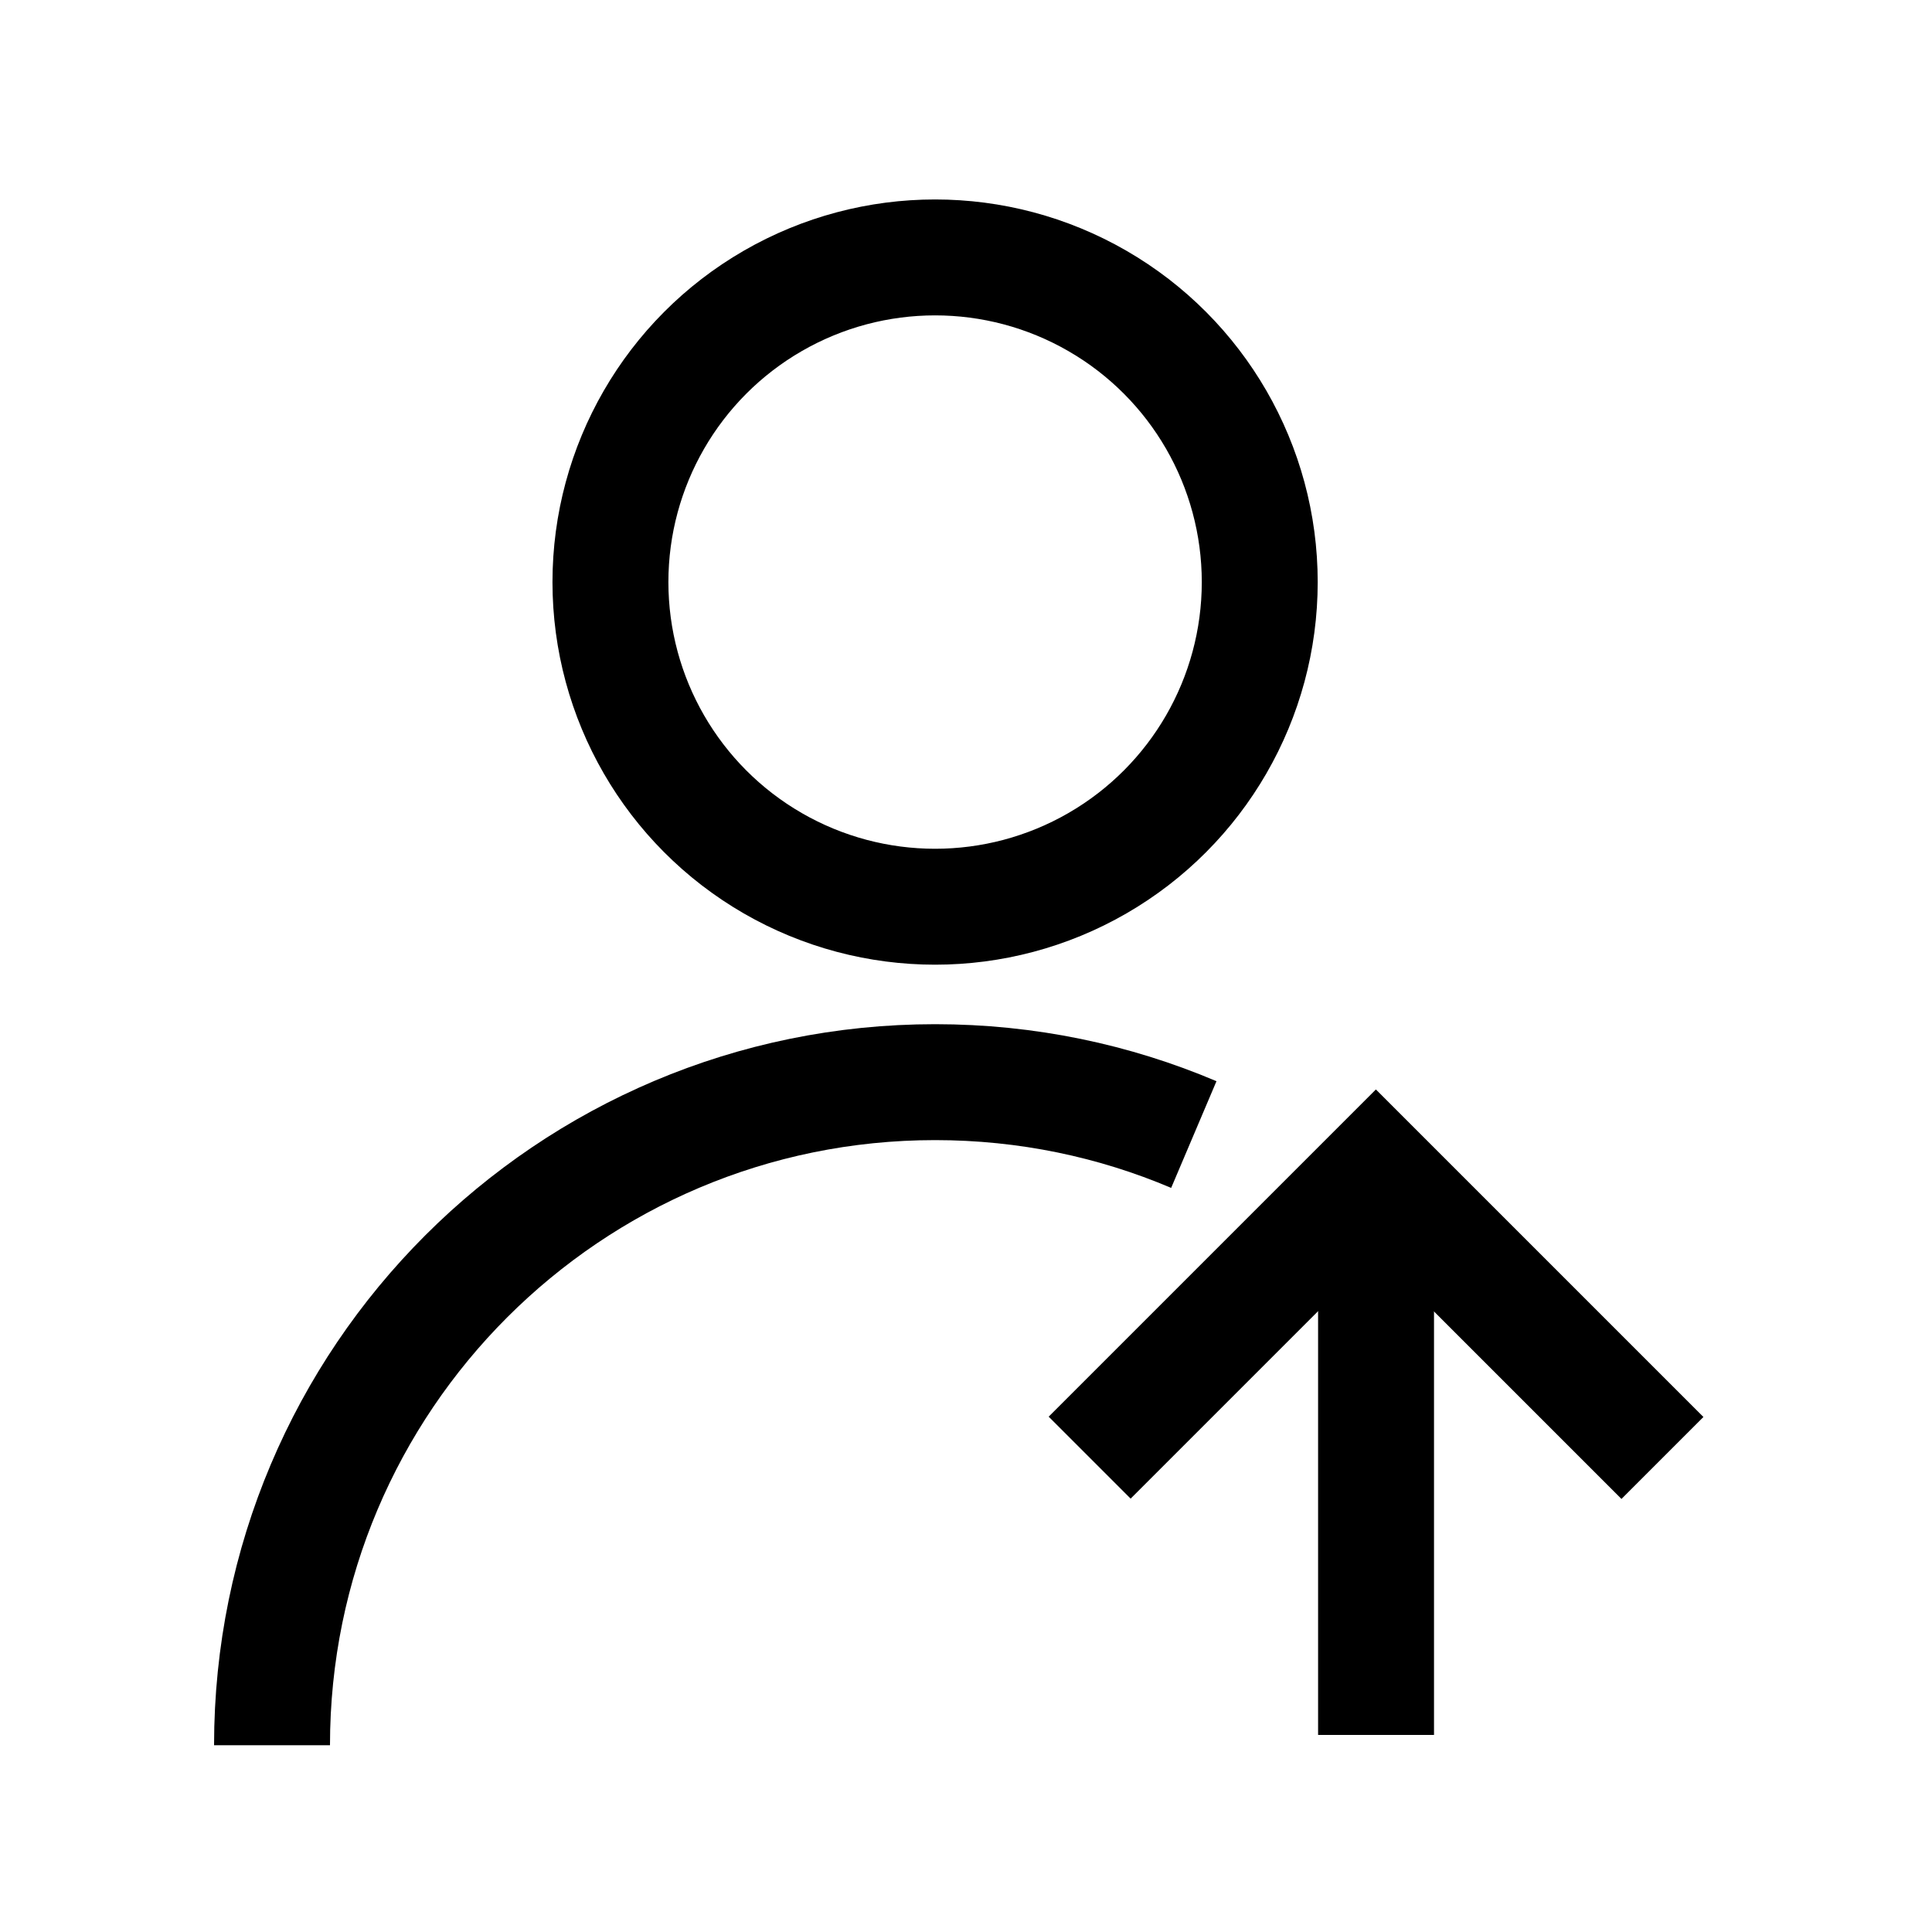
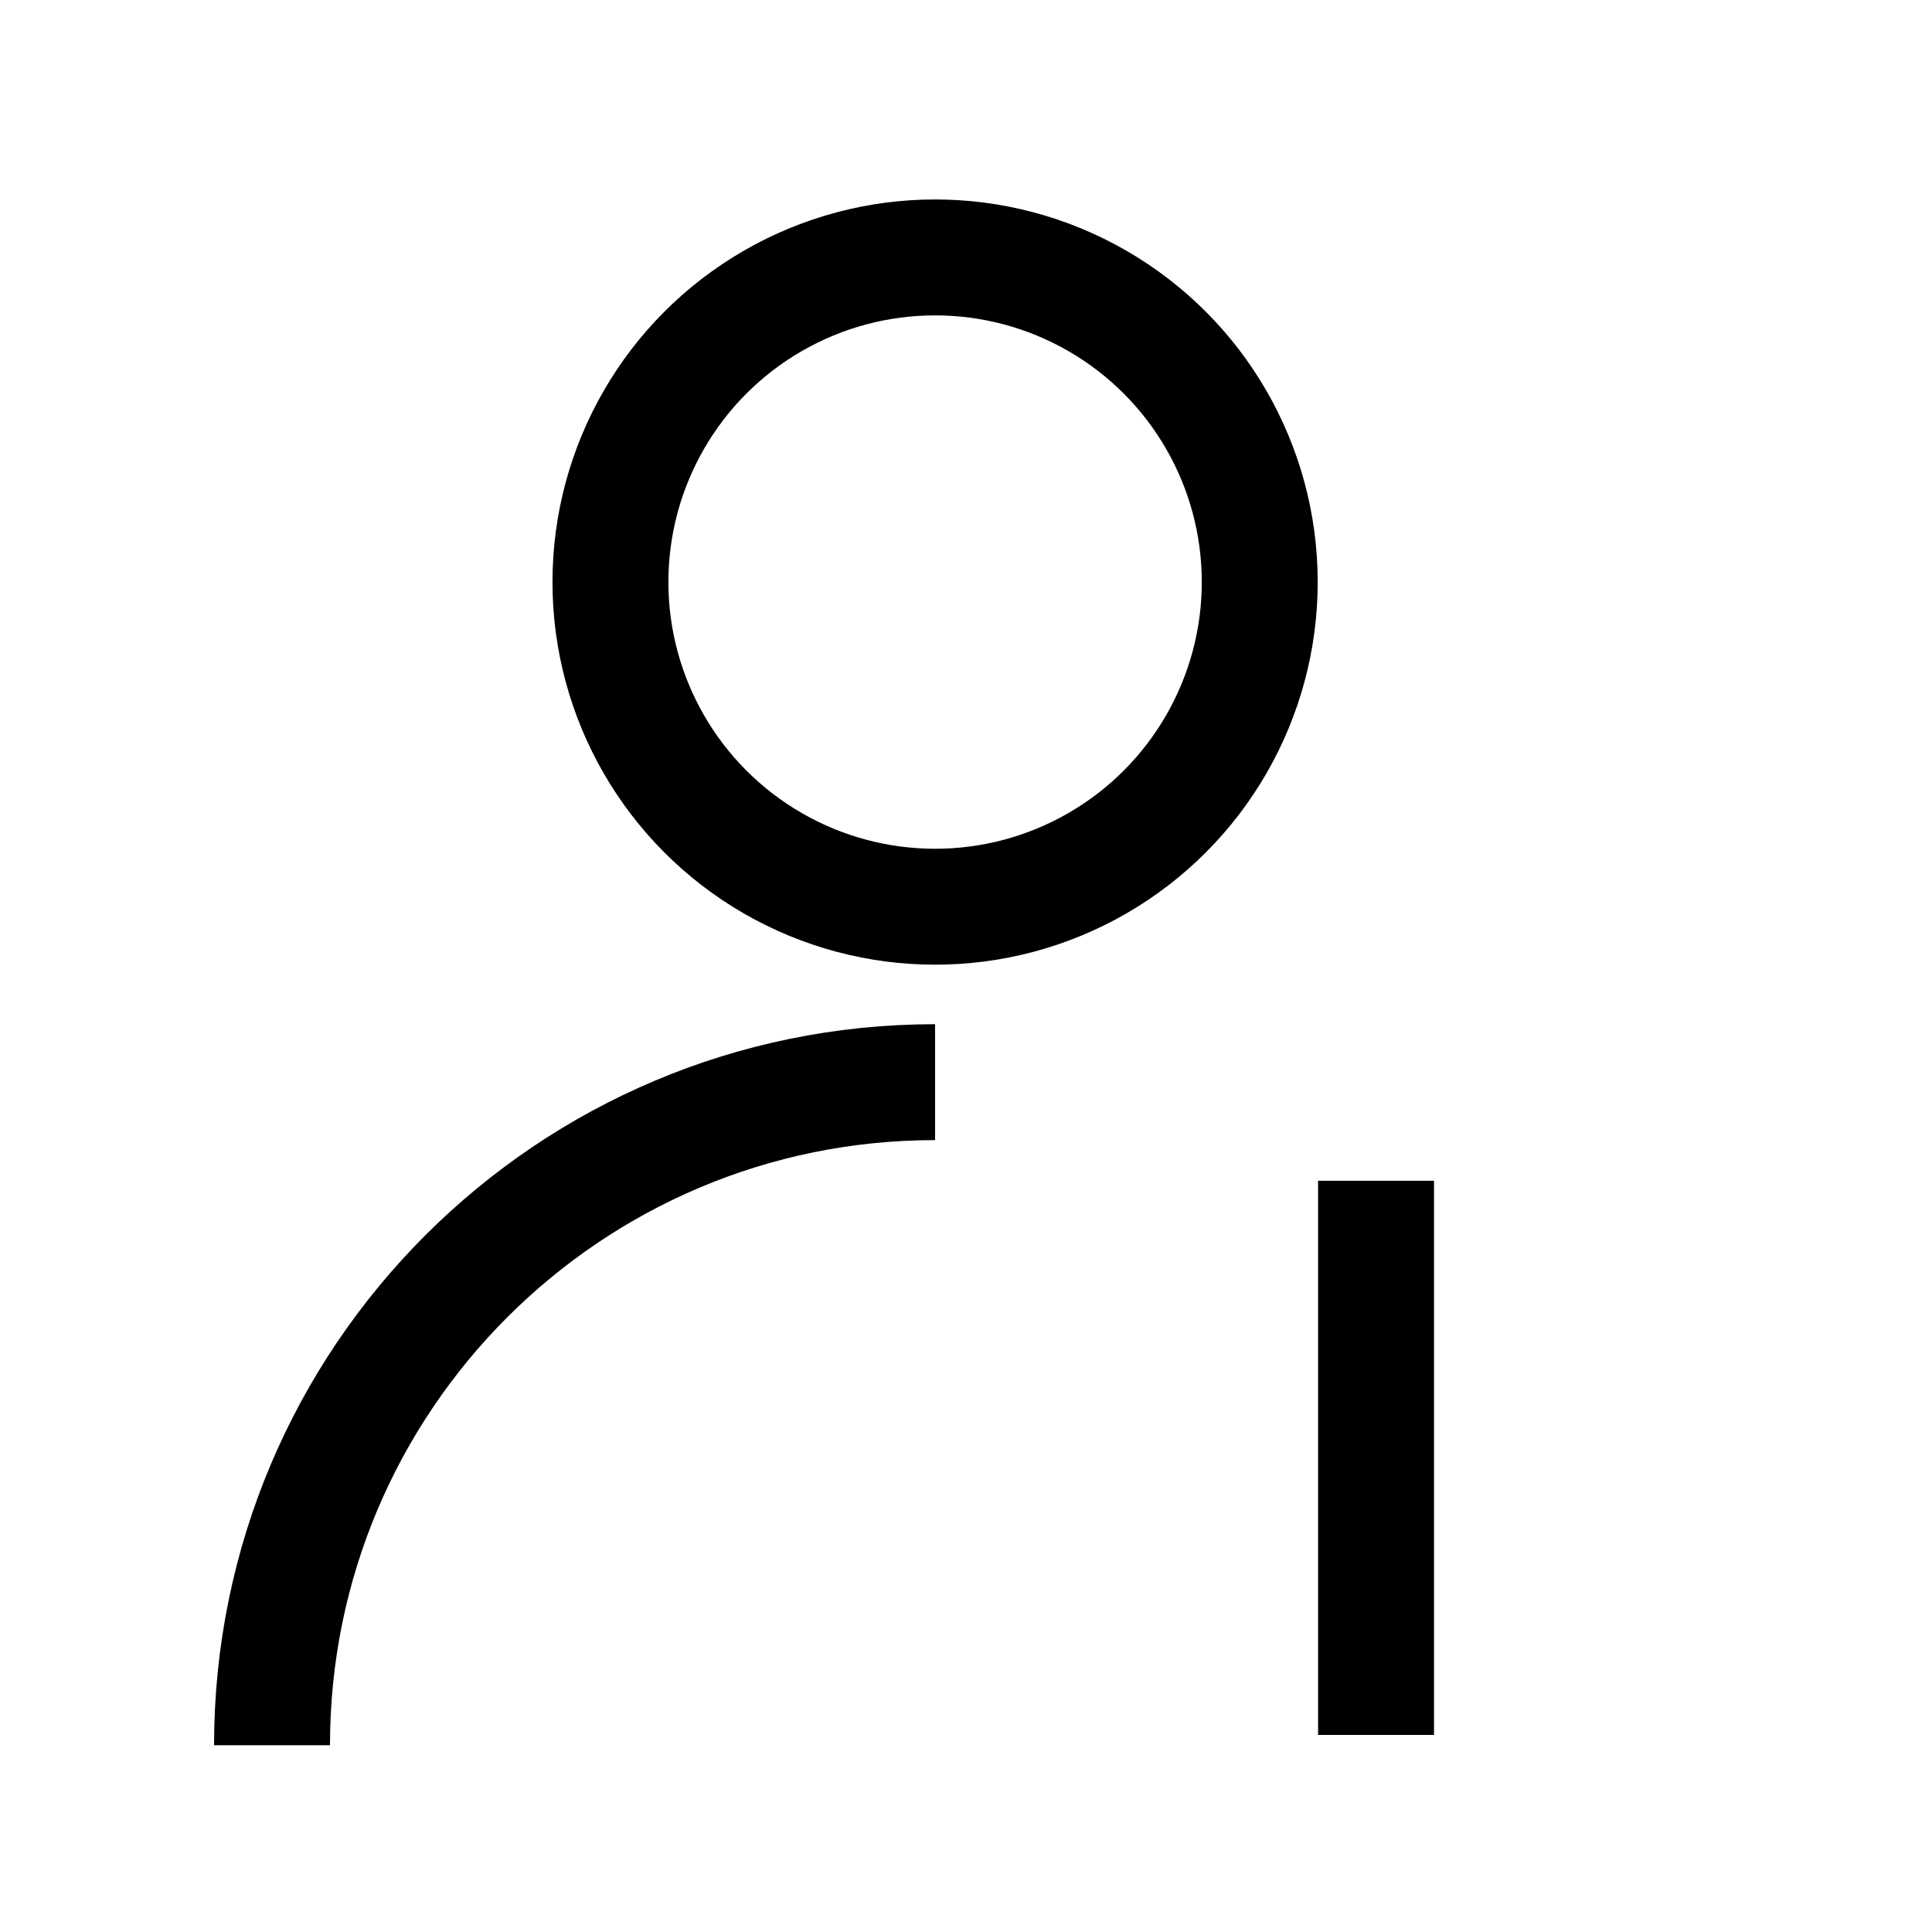
<svg xmlns="http://www.w3.org/2000/svg" width="25" height="25" viewBox="0 0 25 25" fill="none">
  <circle cx="12.1" cy="7.532" r="4.201" stroke="#319B42" style="stroke:#319B42;stroke:color(display-p3 0.192 0.608 0.259);stroke-opacity:1;" stroke-width="1.5" />
-   <path d="M3.52 22.583C3.52 17.844 7.361 14.003 12.1 14.003C13.288 14.003 14.419 14.244 15.448 14.681" stroke="#292929" style="stroke:#292929;stroke:color(display-p3 0.161 0.161 0.161);stroke-opacity:1;" stroke-width="1.5" />
+   <path d="M3.52 22.583C3.52 17.844 7.361 14.003 12.1 14.003" stroke="#292929" style="stroke:#292929;stroke:color(display-p3 0.161 0.161 0.161);stroke-opacity:1;" stroke-width="1.5" />
  <path d="M17.806 15.279V22.45" stroke="#319B42" style="stroke:#319B42;stroke:color(display-p3 0.192 0.608 0.259);stroke-opacity:1;" stroke-width="1.5" />
-   <path d="M21.512 18.866L17.804 15.158L14.1 18.862" stroke="#319B42" style="stroke:#319B42;stroke:color(display-p3 0.192 0.608 0.259);stroke-opacity:1;" stroke-width="1.5" />
</svg>